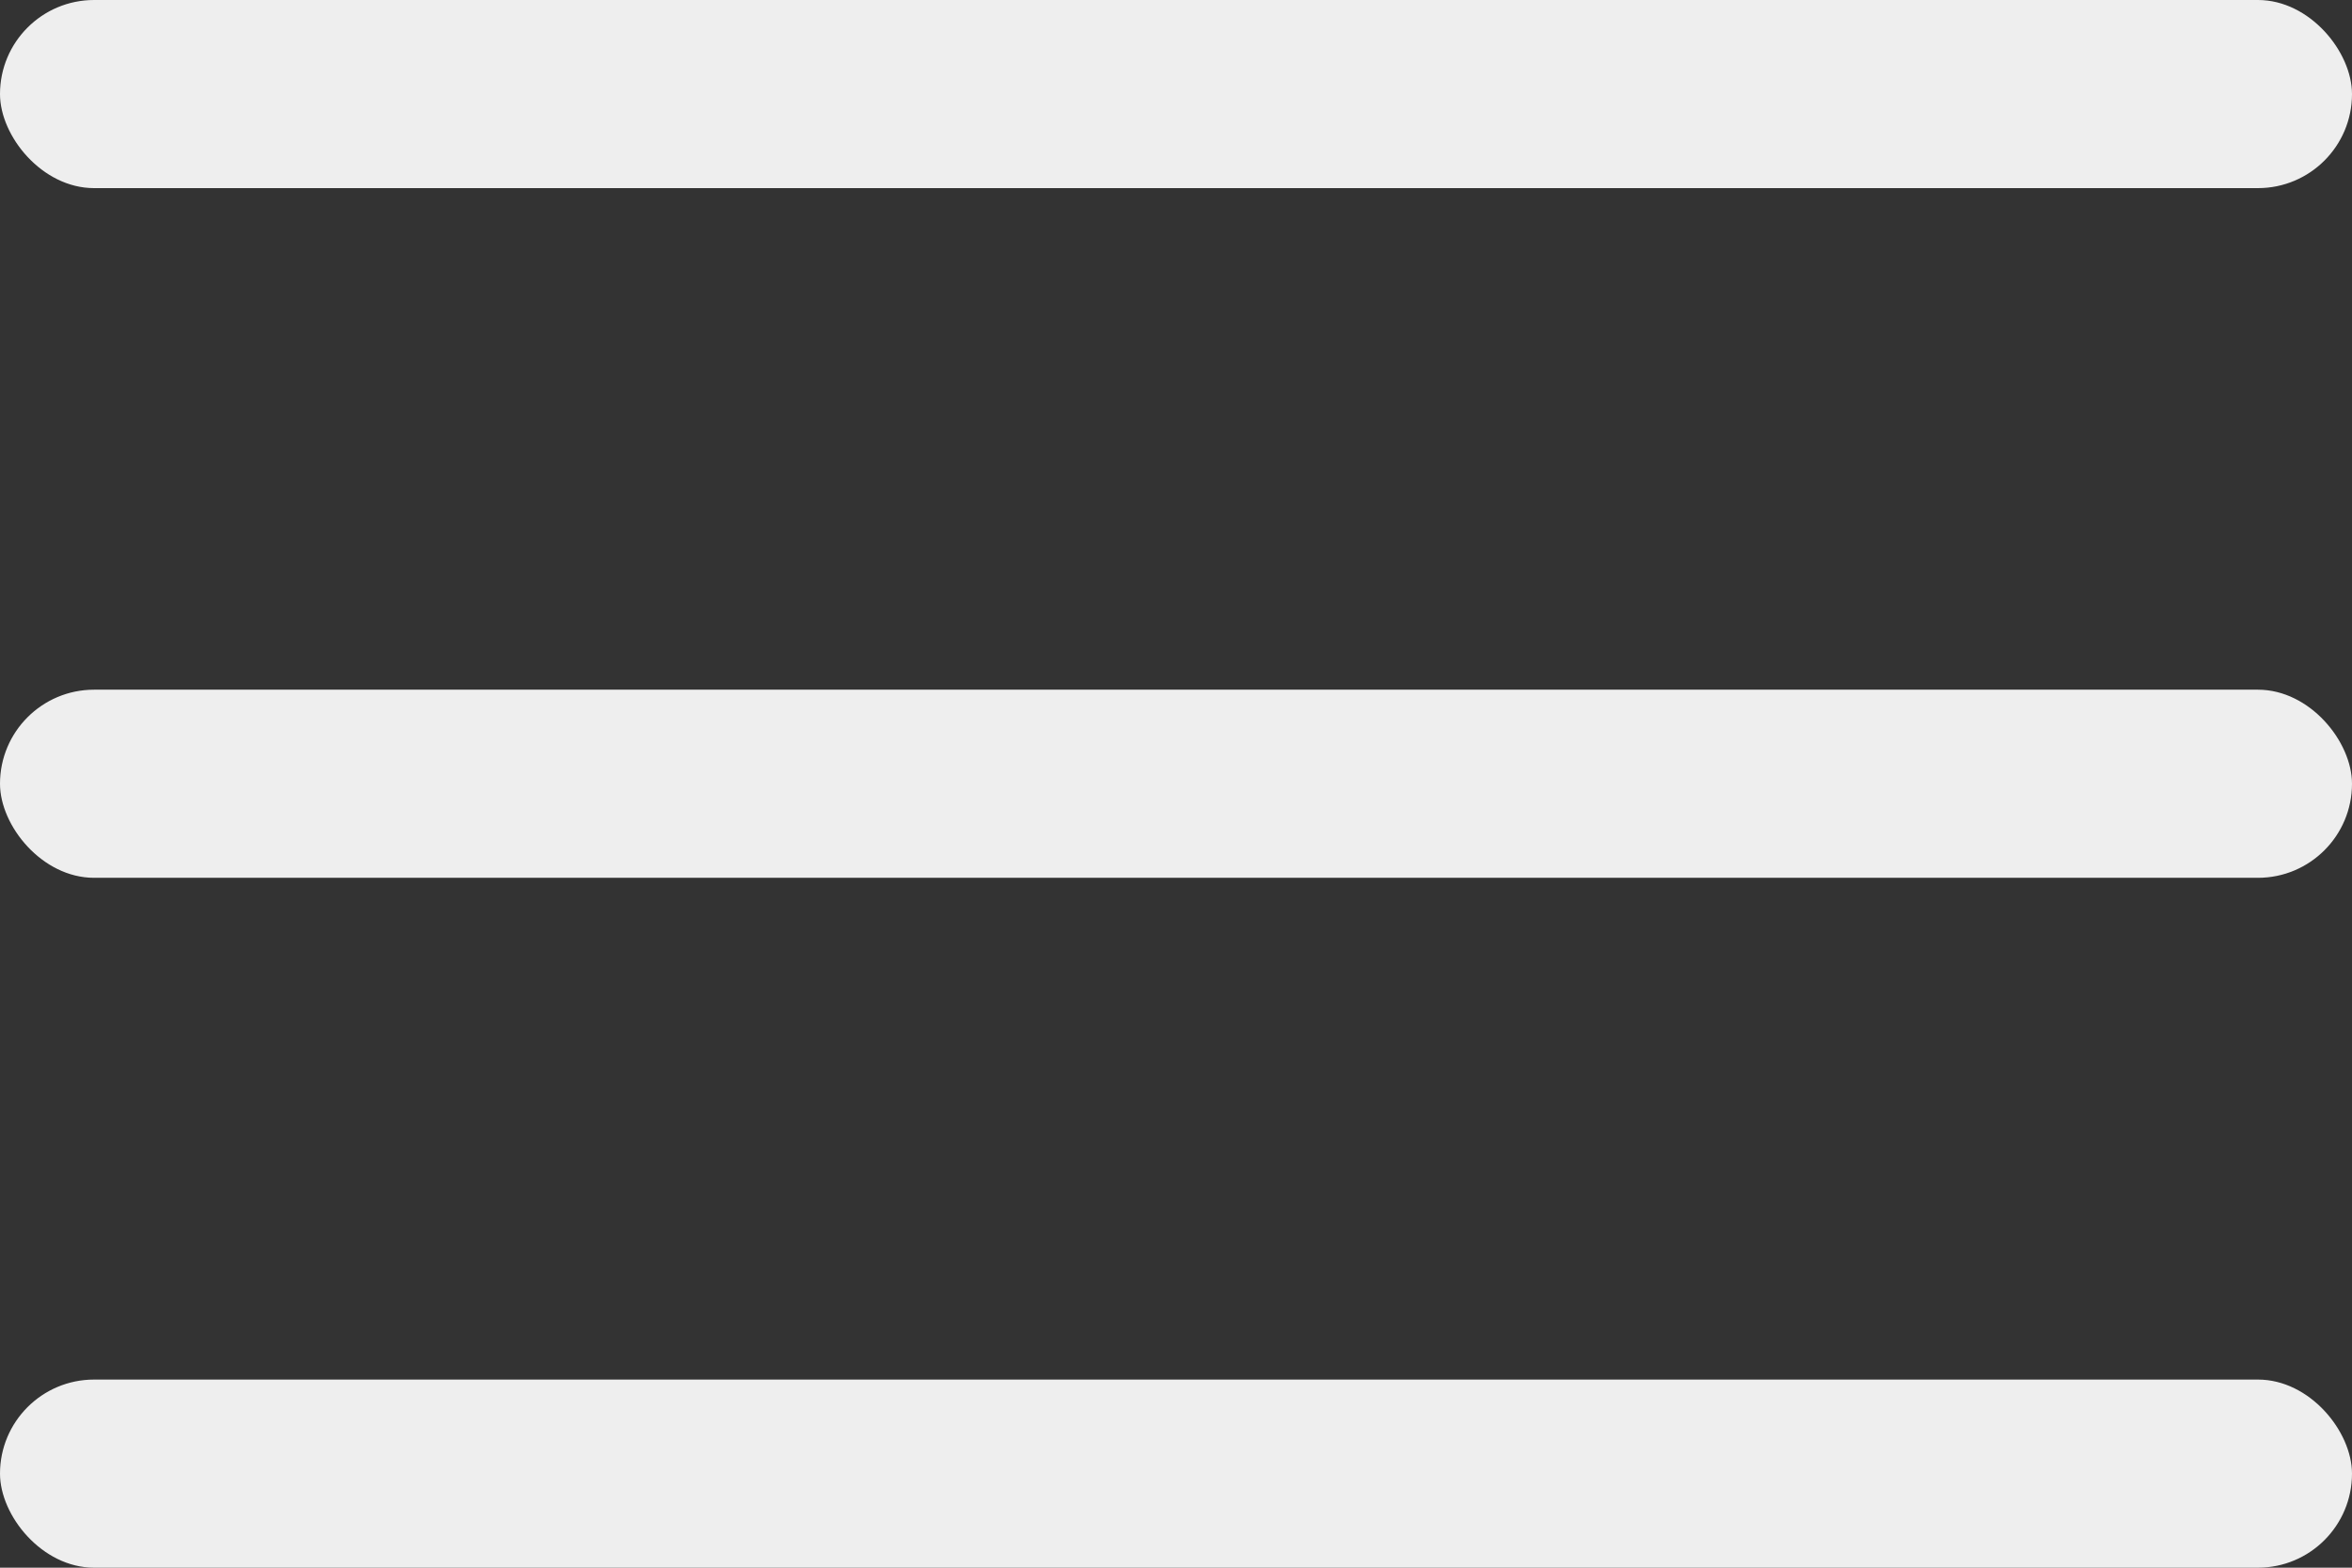
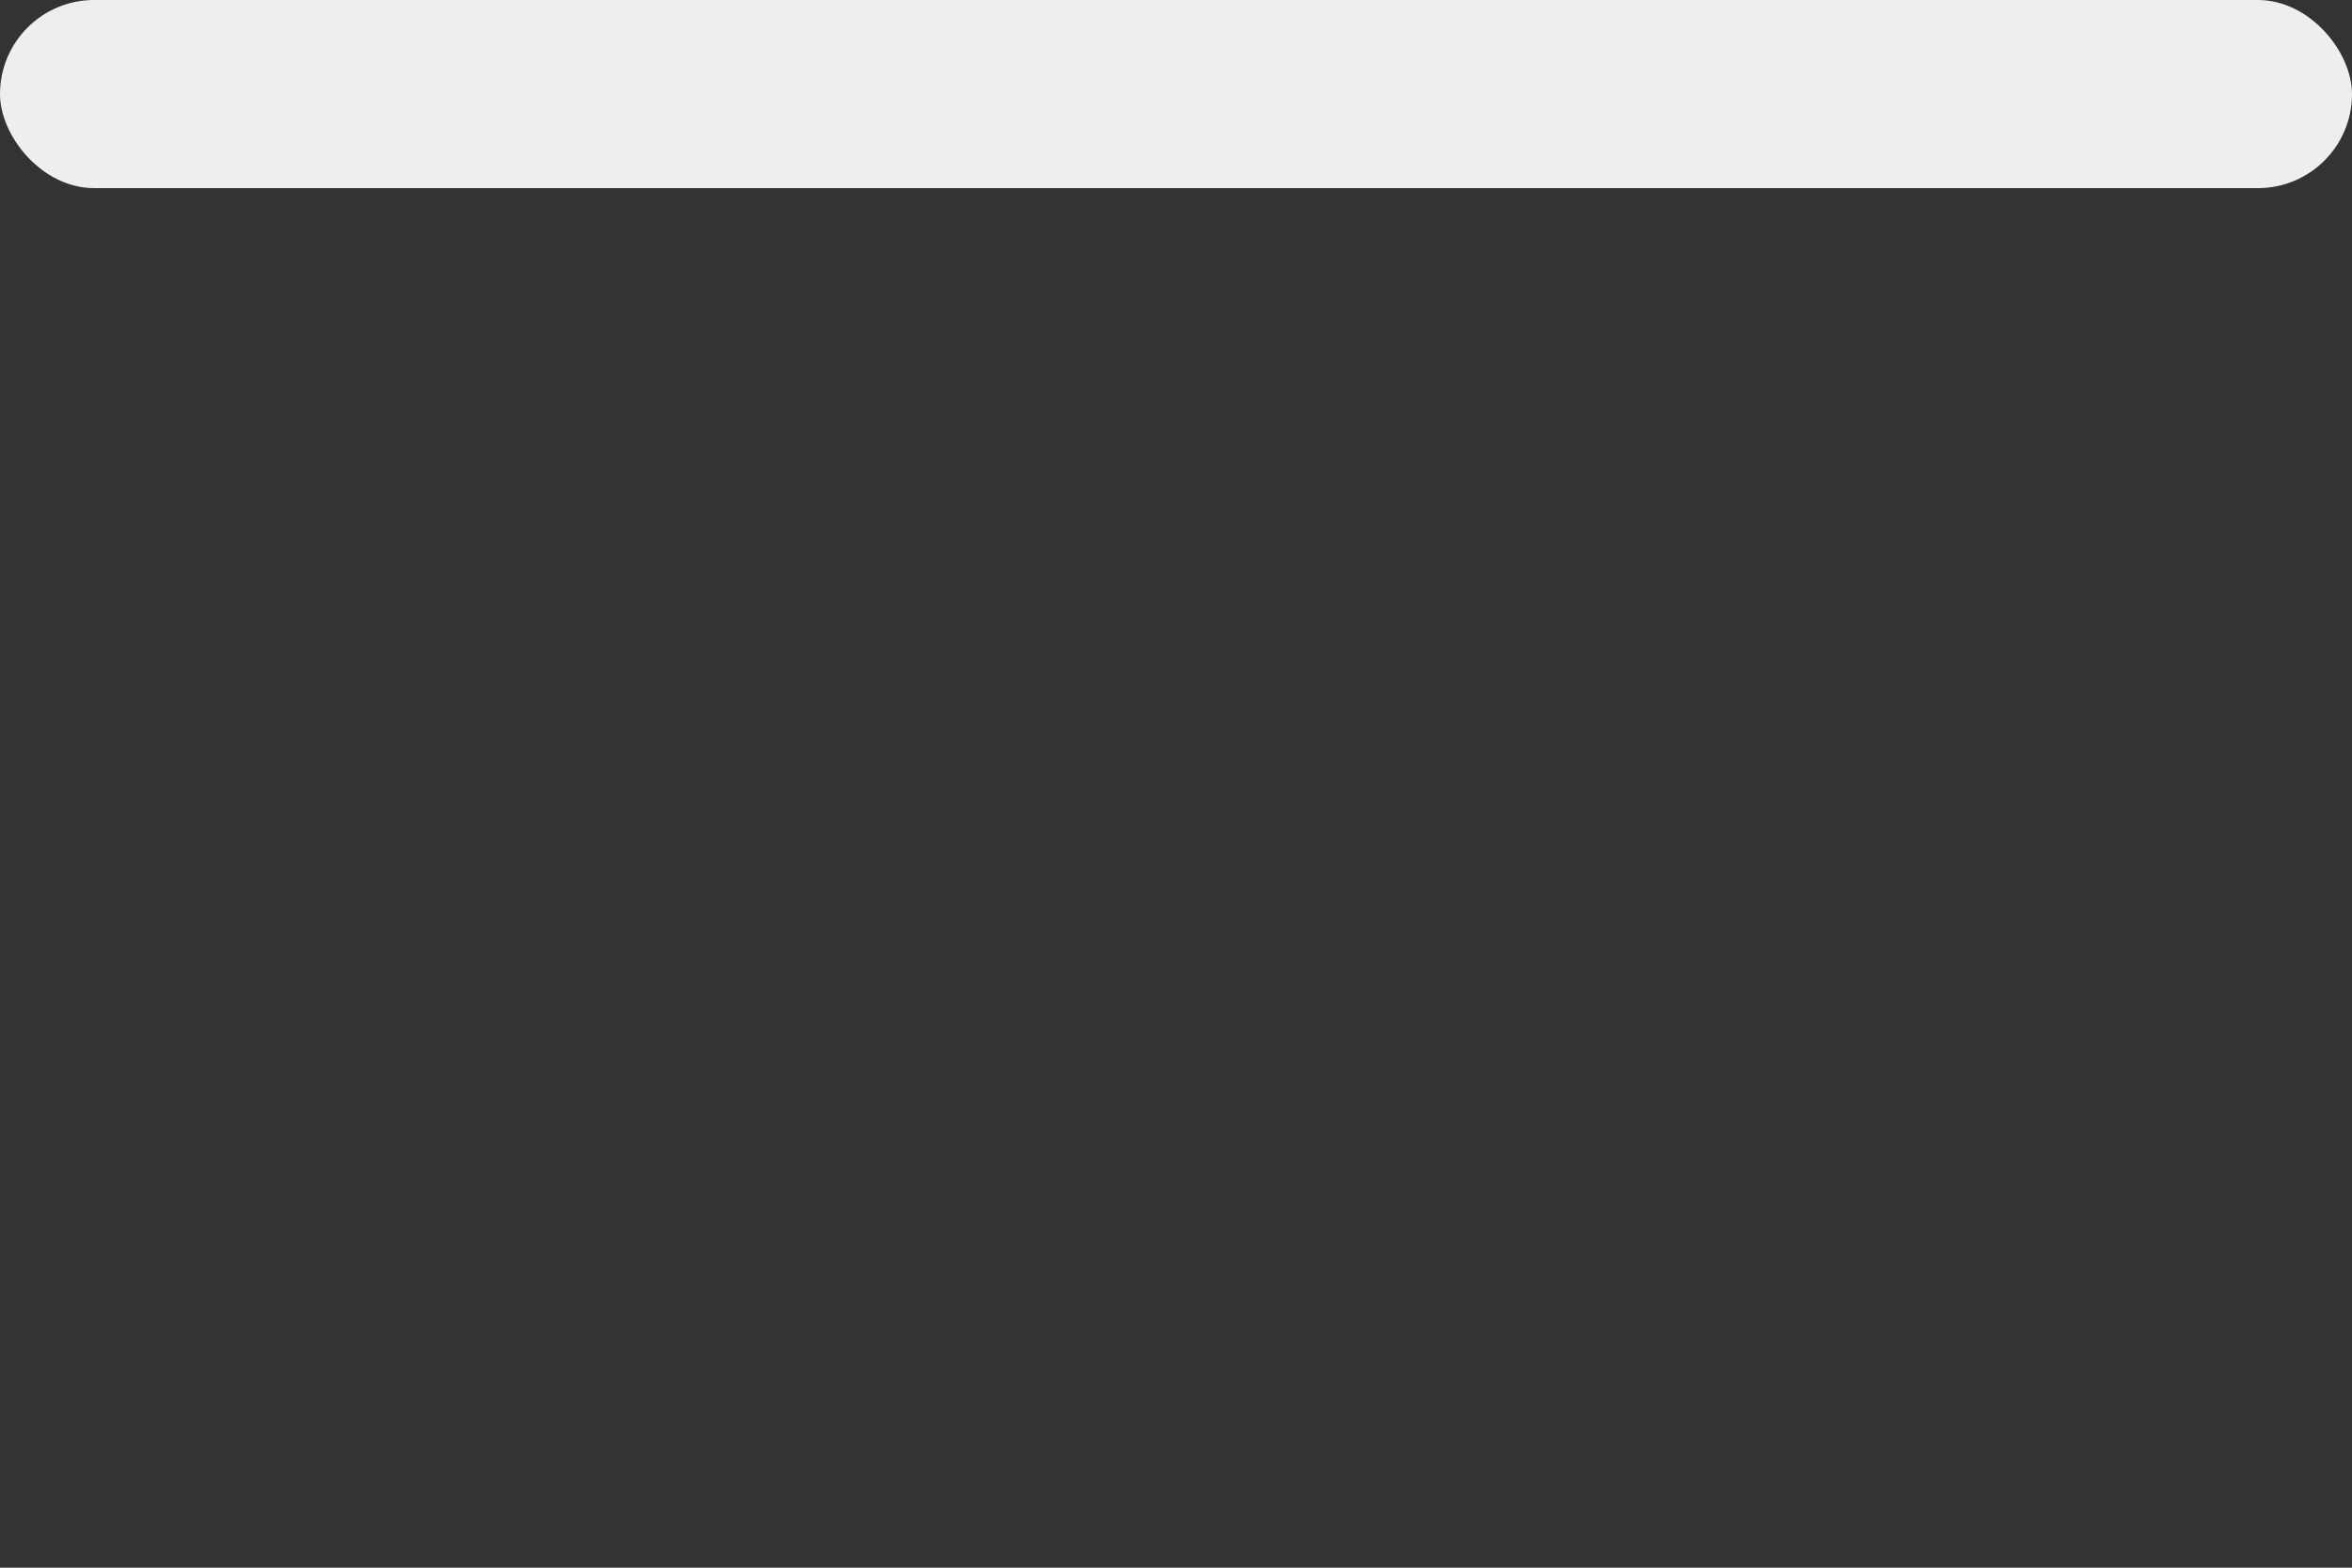
<svg xmlns="http://www.w3.org/2000/svg" width="24" height="16" viewBox="0 0 24 16" fill="none">
  <rect x="0" y="0" width="24" height="16" fill="#333333" stroke="none" />
  <rect width="24" height="1.92" rx="0.96" fill="#EEEEEE" />
-   <rect y="7.039" width="24" height="1.92" rx="0.96" fill="#EEEEEE" />
-   <rect y="14.08" width="24" height="1.92" rx="0.96" fill="#EEEEEE" />
</svg>